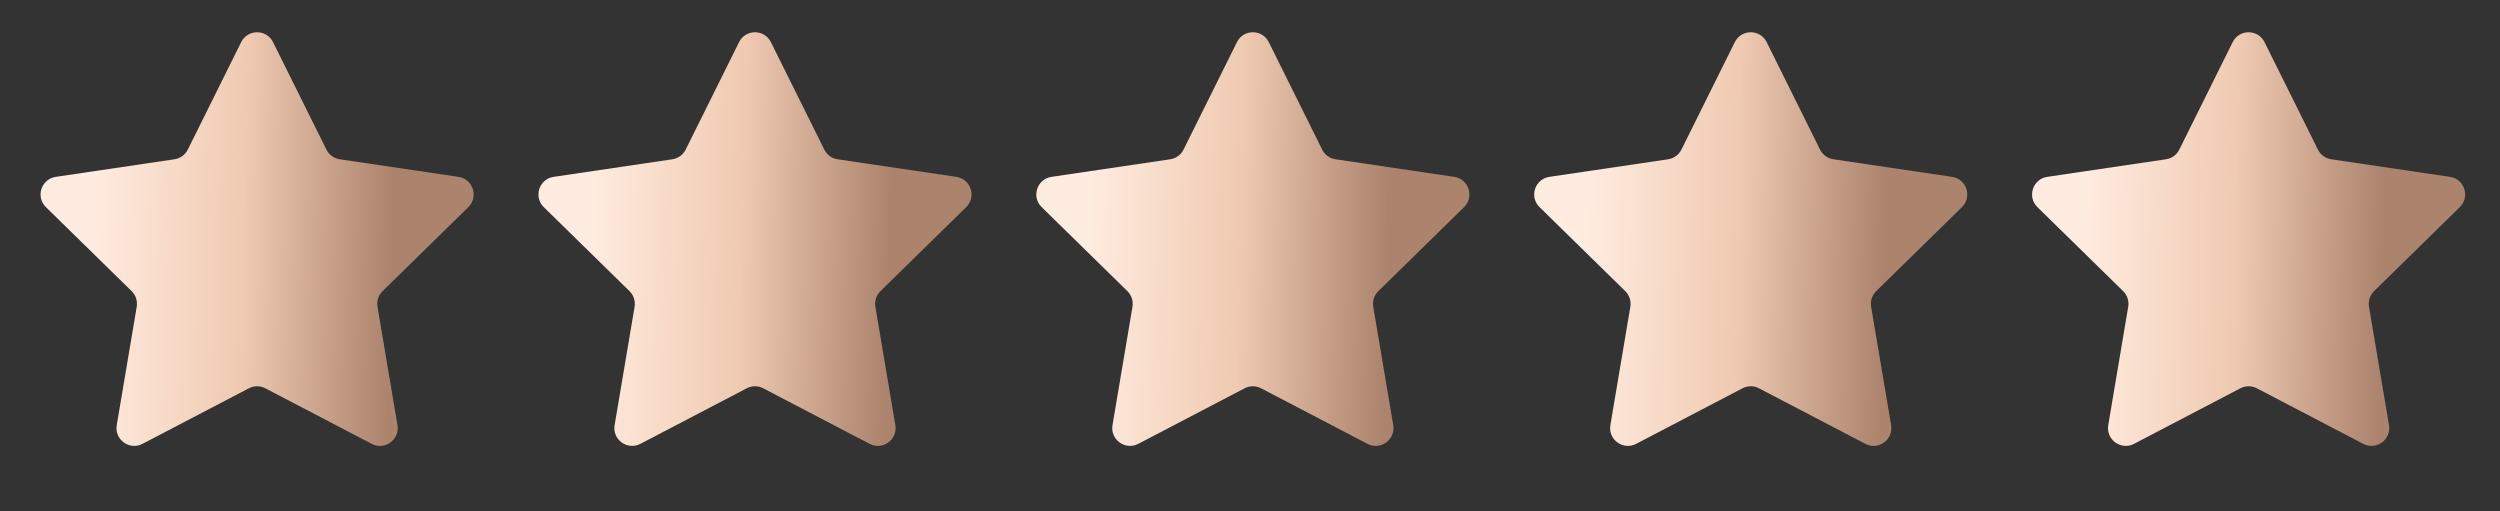
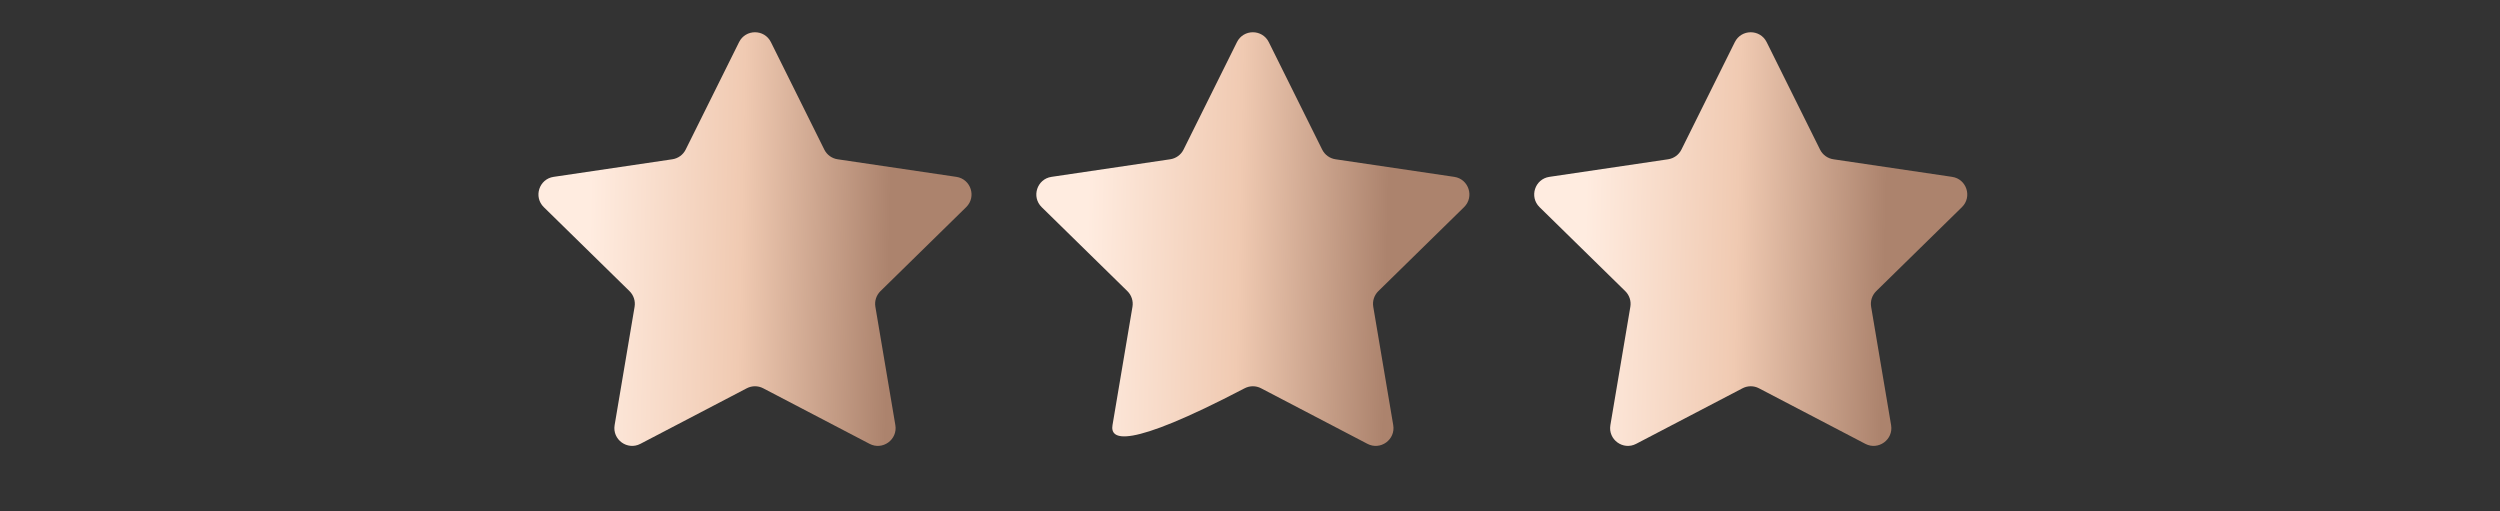
<svg xmlns="http://www.w3.org/2000/svg" width="225" height="46" viewBox="0 0 225 46" fill="none">
  <rect x="0" y="0" width="225" height="46" fill="#333333" stroke="none" />
-   <path d="M21.707 3.792C22.296 2.608 23.985 2.607 24.573 3.792L29.379 13.464C29.612 13.933 30.06 14.258 30.578 14.335L41.262 15.917C42.57 16.11 43.092 17.717 42.148 18.643L34.434 26.202C34.06 26.569 33.889 27.095 33.976 27.611L35.773 38.261C35.993 39.565 34.627 40.558 33.454 39.946L23.881 34.946C23.417 34.703 22.863 34.703 22.399 34.946L12.826 39.946C11.654 40.558 10.287 39.565 10.507 38.261L12.305 27.611C12.392 27.095 12.221 26.569 11.847 26.202L4.133 18.643C3.188 17.717 3.71 16.11 5.019 15.917L15.703 14.335C16.221 14.258 16.668 13.933 16.901 13.464L21.707 3.792Z" fill="url(#paint0_linear_1417_7131)" />
  <path d="M66.516 3.792C67.104 2.608 68.794 2.607 69.382 3.792L74.188 13.464C74.421 13.933 74.868 14.258 75.386 14.335L86.07 15.917C87.379 16.11 87.901 17.717 86.956 18.643L79.242 26.202C78.868 26.569 78.697 27.095 78.784 27.611L80.582 38.261C80.802 39.565 79.435 40.558 78.263 39.946L68.69 34.946C68.225 34.703 67.672 34.703 67.208 34.946L57.635 39.946C56.463 40.558 55.096 39.565 55.316 38.261L57.113 27.611C57.2 27.095 57.029 26.569 56.655 26.202L48.941 18.643C47.997 17.717 48.519 16.11 49.827 15.917L60.511 14.335C61.029 14.258 61.477 13.933 61.71 13.464L66.516 3.792Z" fill="url(#paint1_linear_1417_7131)" />
-   <path d="M111.325 3.792C111.913 2.608 113.603 2.607 114.191 3.792L118.997 13.464C119.23 13.933 119.678 14.258 120.196 14.335L130.88 15.917C132.188 16.11 132.71 17.717 131.765 18.643L124.051 26.202C123.677 26.569 123.506 27.095 123.594 27.611L125.391 38.261C125.611 39.565 124.244 40.558 123.072 39.946L113.499 34.946C113.035 34.703 112.481 34.703 112.017 34.946L102.444 39.946C101.272 40.558 99.905 39.565 100.125 38.261L101.922 27.611C102.009 27.095 101.838 26.569 101.464 26.202L93.751 18.643C92.806 17.717 93.328 16.11 94.636 15.917L105.32 14.335C105.838 14.258 106.286 13.933 106.519 13.464L111.325 3.792Z" fill="url(#paint2_linear_1417_7131)" />
+   <path d="M111.325 3.792C111.913 2.608 113.603 2.607 114.191 3.792L118.997 13.464C119.23 13.933 119.678 14.258 120.196 14.335L130.88 15.917C132.188 16.11 132.71 17.717 131.765 18.643L124.051 26.202C123.677 26.569 123.506 27.095 123.594 27.611L125.391 38.261C125.611 39.565 124.244 40.558 123.072 39.946L113.499 34.946C113.035 34.703 112.481 34.703 112.017 34.946C101.272 40.558 99.905 39.565 100.125 38.261L101.922 27.611C102.009 27.095 101.838 26.569 101.464 26.202L93.751 18.643C92.806 17.717 93.328 16.11 94.636 15.917L105.32 14.335C105.838 14.258 106.286 13.933 106.519 13.464L111.325 3.792Z" fill="url(#paint2_linear_1417_7131)" />
  <path d="M156.133 3.792C156.722 2.608 158.411 2.607 159 3.792L163.805 13.464C164.038 13.933 164.486 14.258 165.004 14.335L175.688 15.917C176.996 16.11 177.518 17.717 176.574 18.643L168.86 26.202C168.486 26.569 168.315 27.095 168.402 27.611L170.199 38.261C170.42 39.565 169.053 40.558 167.881 39.946L158.307 34.946C157.843 34.703 157.29 34.703 156.826 34.946L147.252 39.946C146.08 40.558 144.713 39.565 144.934 38.261L146.731 27.611C146.818 27.095 146.647 26.569 146.273 26.202L138.559 18.643C137.615 17.717 138.137 16.11 139.445 15.917L150.129 14.335C150.647 14.258 151.095 13.933 151.328 13.464L156.133 3.792Z" fill="url(#paint3_linear_1417_7131)" />
-   <path d="M200.942 3.792C201.53 2.608 203.22 2.607 203.808 3.792L208.614 13.464C208.847 13.933 209.295 14.258 209.813 14.335L220.497 15.917C221.805 16.11 222.327 17.717 221.382 18.643L213.669 26.202C213.295 26.569 213.124 27.095 213.211 27.611L215.008 38.261C215.228 39.565 213.861 40.558 212.689 39.946L203.116 34.946C202.652 34.703 202.098 34.703 201.634 34.946L192.061 39.946C190.889 40.558 189.522 39.565 189.742 38.261L191.539 27.611C191.627 27.095 191.456 26.569 191.082 26.202L183.368 18.643C182.423 17.717 182.945 16.11 184.253 15.917L194.937 14.335C195.455 14.258 195.903 13.933 196.136 13.464L200.942 3.792Z" fill="url(#paint4_linear_1417_7131)" />
  <defs>
    <linearGradient id="paint0_linear_1417_7131" x1="8.564" y1="4.562" x2="35.602" y2="5.138" gradientUnits="userSpaceOnUse">
      <stop stop-color="#FFECE0" />
      <stop offset="0.505" stop-color="#F0CAB2" />
      <stop offset="1" stop-color="#AC836D" />
    </linearGradient>
    <linearGradient id="paint1_linear_1417_7131" x1="53.372" y1="4.562" x2="80.411" y2="5.138" gradientUnits="userSpaceOnUse">
      <stop stop-color="#FFECE0" />
      <stop offset="0.505" stop-color="#F0CAB2" />
      <stop offset="1" stop-color="#AC836D" />
    </linearGradient>
    <linearGradient id="paint2_linear_1417_7131" x1="98.181" y1="4.562" x2="125.22" y2="5.138" gradientUnits="userSpaceOnUse">
      <stop stop-color="#FFECE0" />
      <stop offset="0.505" stop-color="#F0CAB2" />
      <stop offset="1" stop-color="#AC836D" />
    </linearGradient>
    <linearGradient id="paint3_linear_1417_7131" x1="142.99" y1="4.562" x2="170.029" y2="5.138" gradientUnits="userSpaceOnUse">
      <stop stop-color="#FFECE0" />
      <stop offset="0.505" stop-color="#F0CAB2" />
      <stop offset="1" stop-color="#AC836D" />
    </linearGradient>
    <linearGradient id="paint4_linear_1417_7131" x1="187.799" y1="4.562" x2="214.837" y2="5.138" gradientUnits="userSpaceOnUse">
      <stop stop-color="#FFECE0" />
      <stop offset="0.505" stop-color="#F0CAB2" />
      <stop offset="1" stop-color="#AC836D" />
    </linearGradient>
  </defs>
</svg>